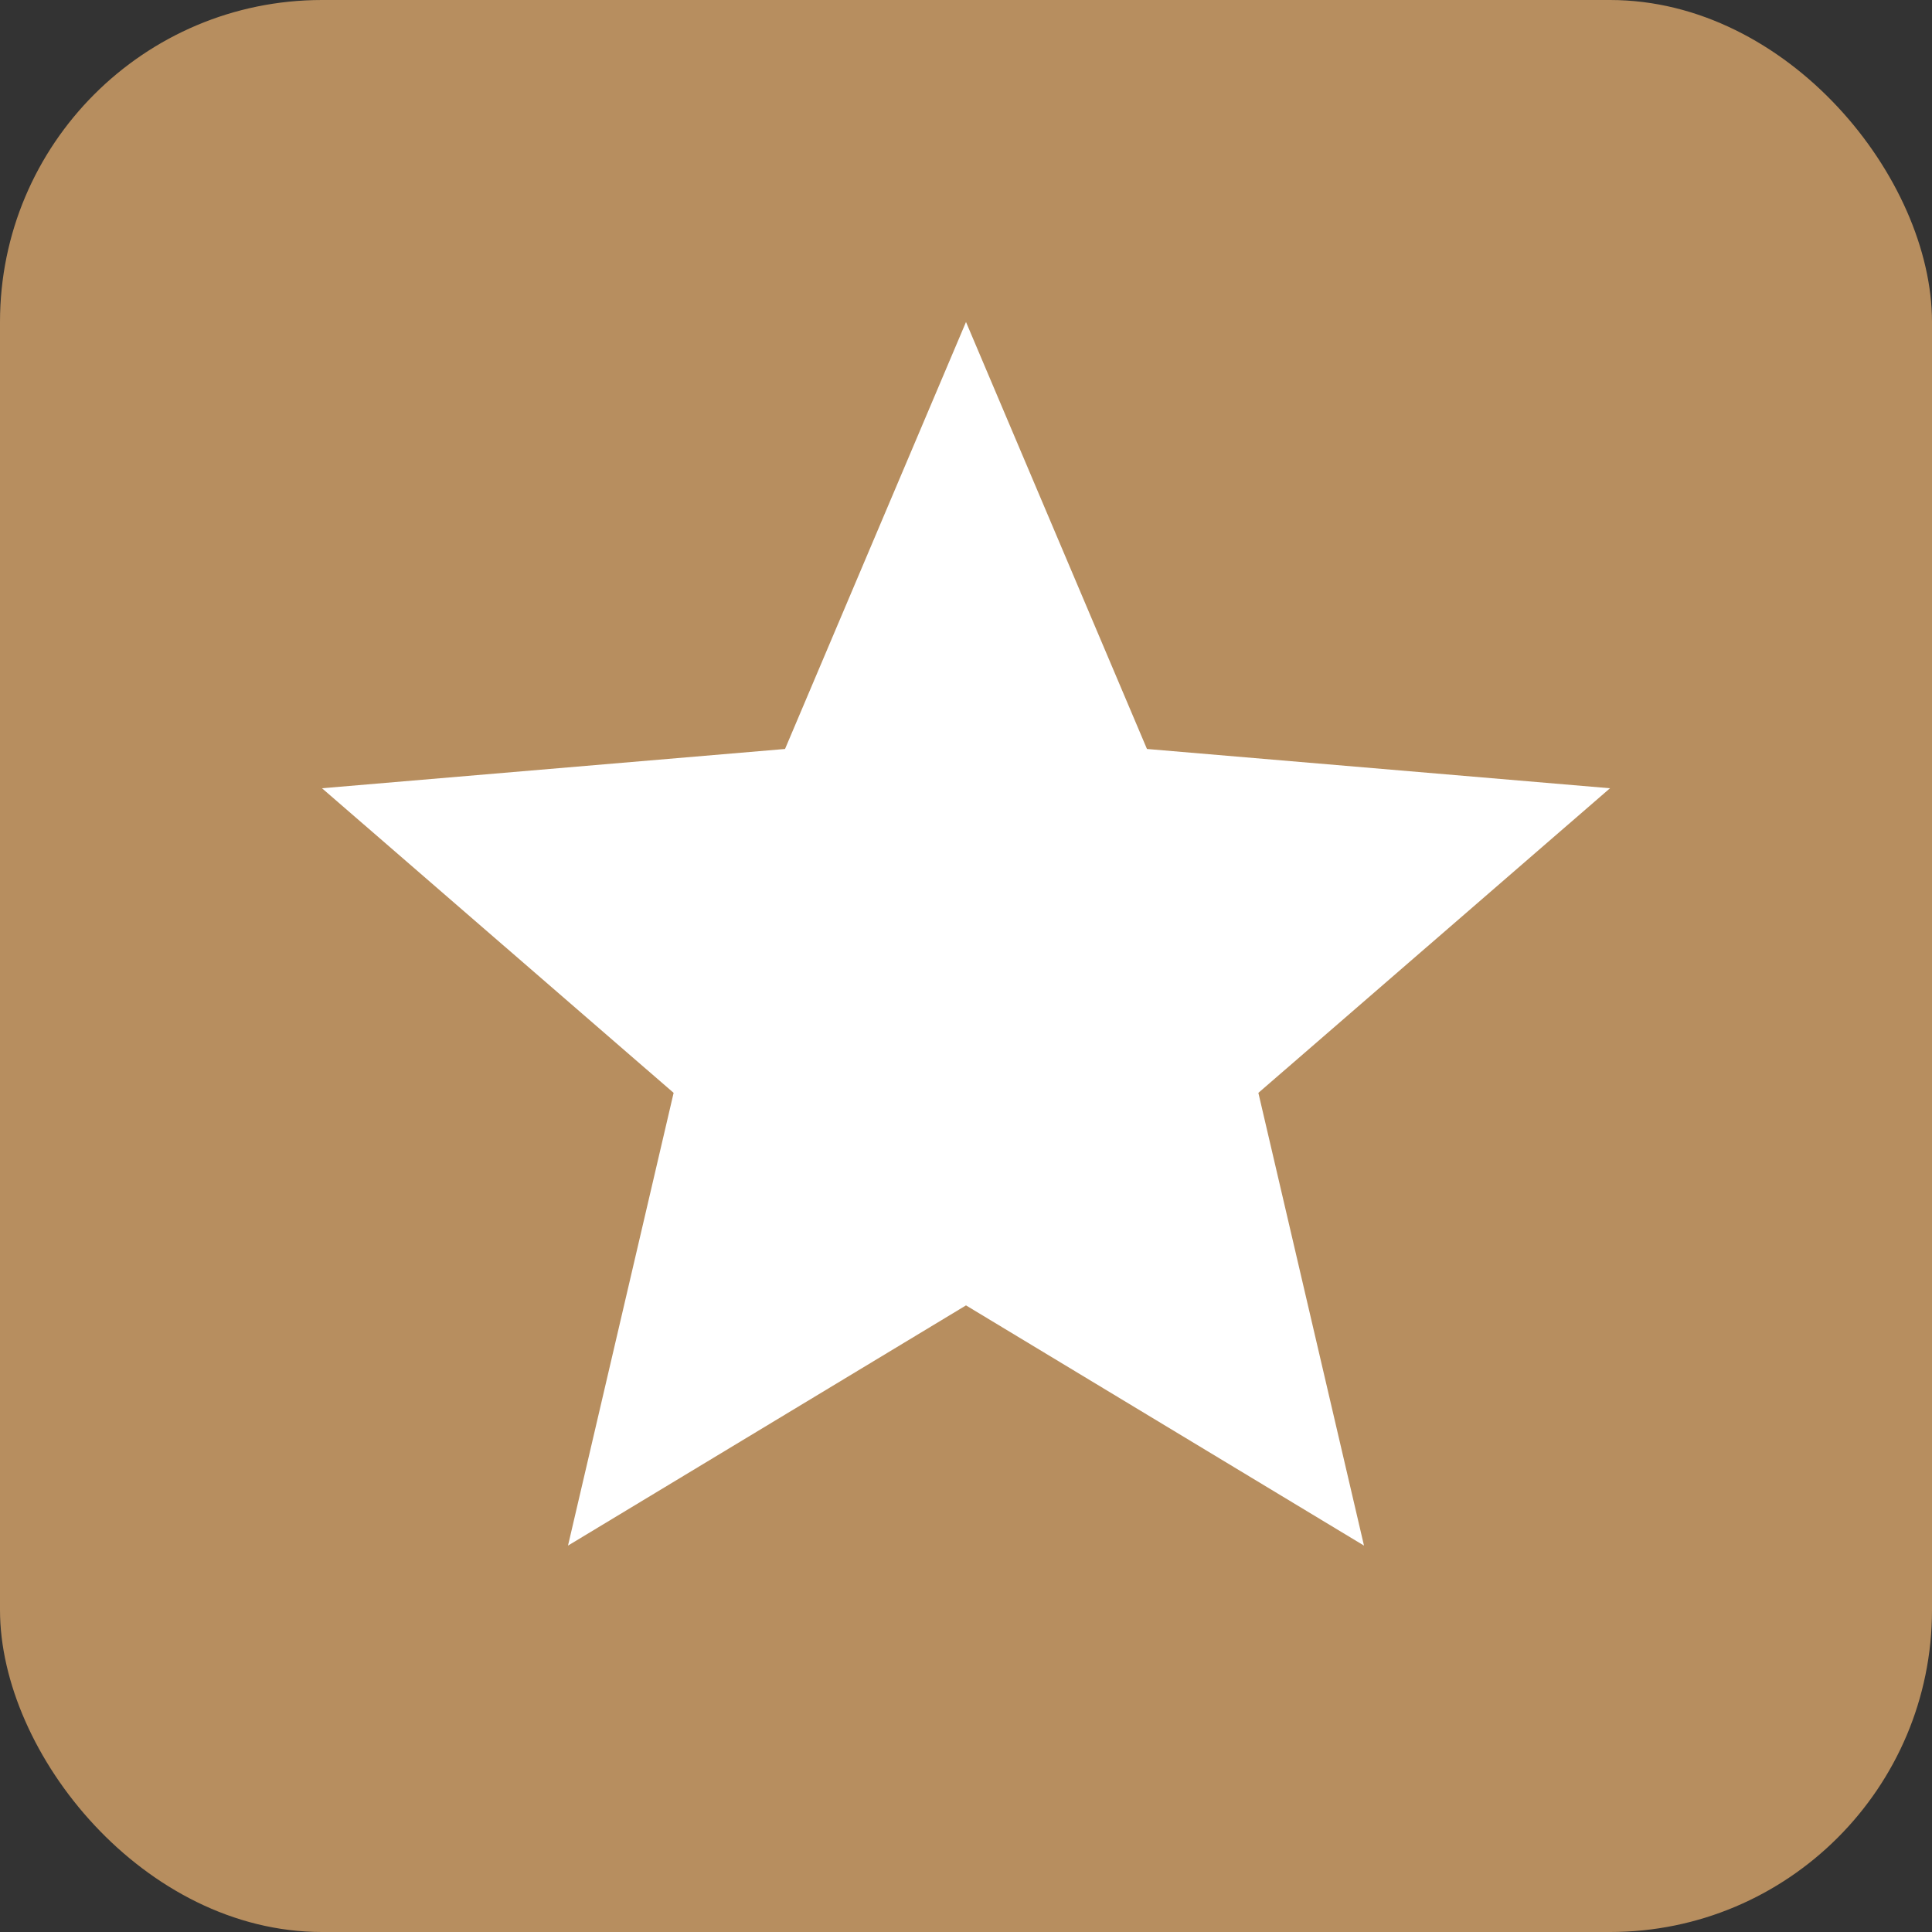
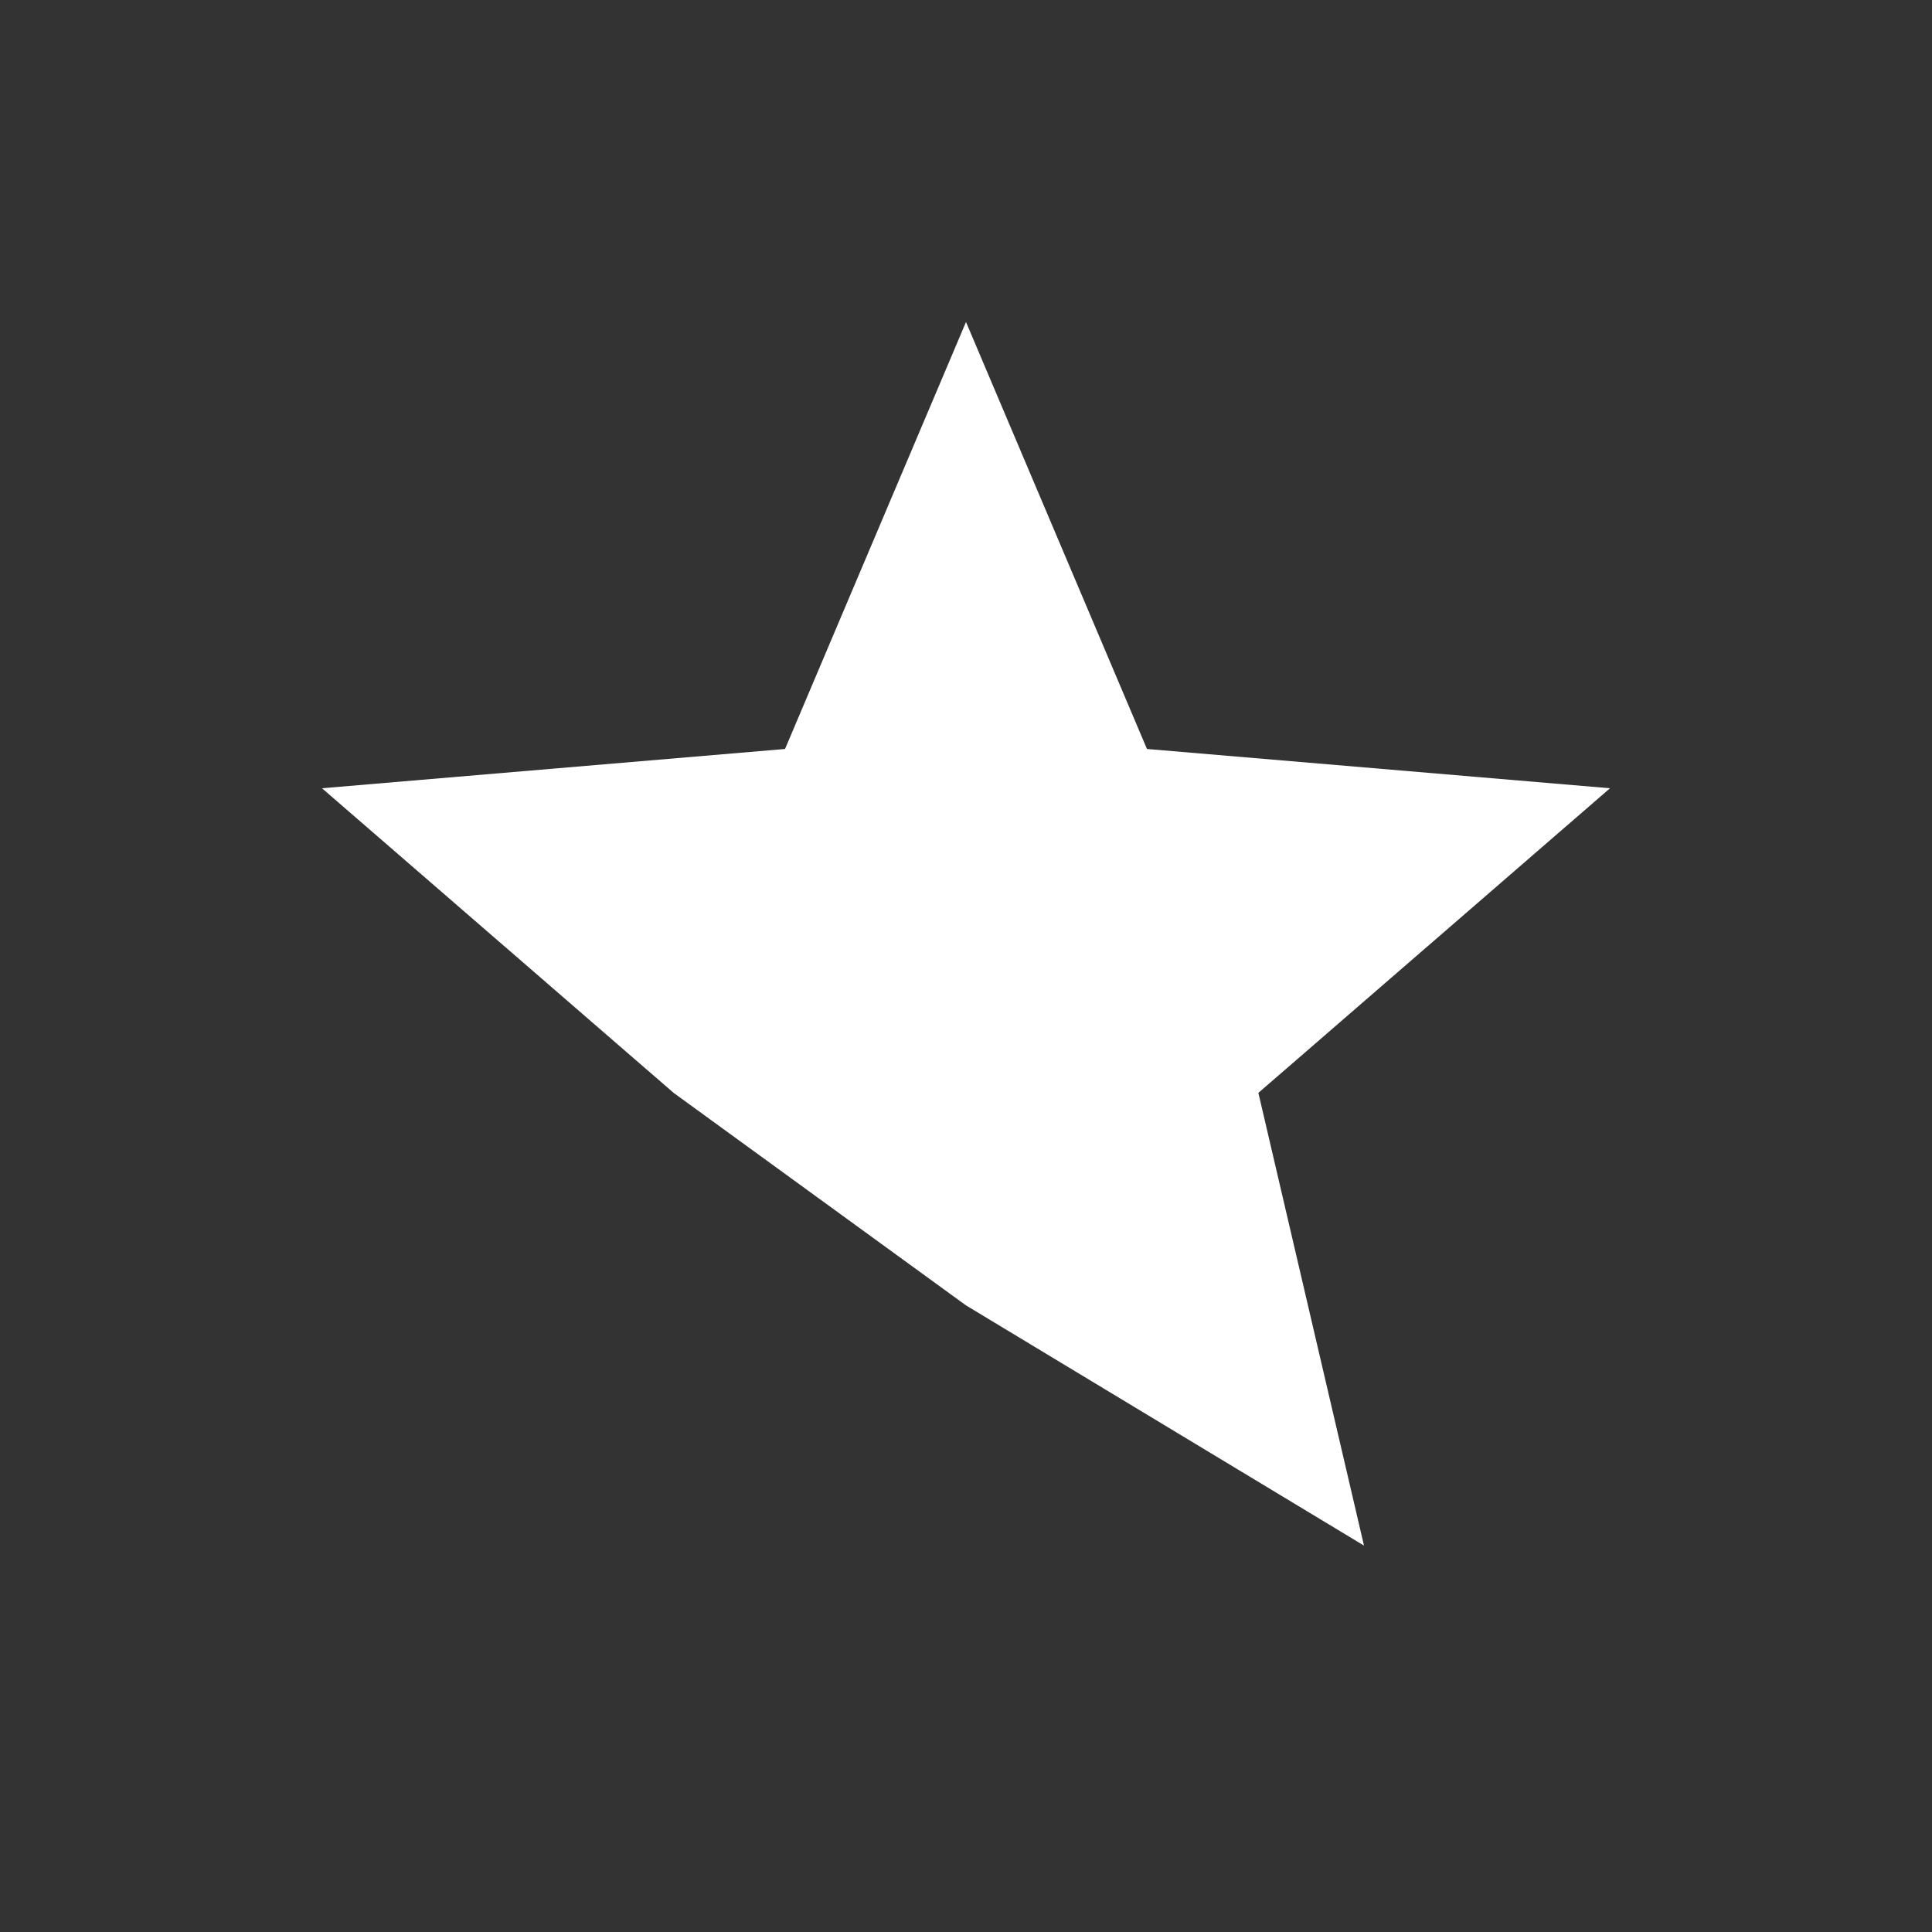
<svg xmlns="http://www.w3.org/2000/svg" width="30" height="30" viewBox="0 0 30 30">
  <rect x="0" y="0" width="30" height="30" fill="#333333" stroke="none" />
  <g id="Group_8230" data-name="Group 8230" transform="translate(-866 -1075)">
-     <rect id="Rectangle_4741" data-name="Rectangle 4741" width="30" height="30" rx="5" transform="translate(866 1075)" fill="#b78e5f" />
-     <path id="ic_star_24px" d="M12,17.27,18.18,21l-1.64-7.03L22,9.24l-7.19-.61L12,2,9.19,8.63,2,9.24l5.46,4.73L5.82,21Z" transform="translate(869 1078)" fill="#fff" />
+     <path id="ic_star_24px" d="M12,17.27,18.18,21l-1.64-7.03L22,9.24l-7.19-.61L12,2,9.19,8.63,2,9.24l5.46,4.73Z" transform="translate(869 1078)" fill="#fff" />
  </g>
</svg>